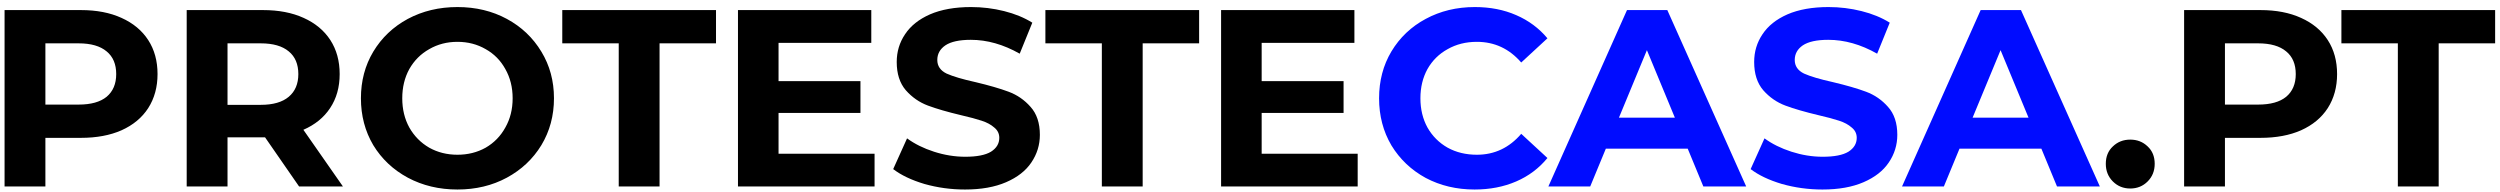
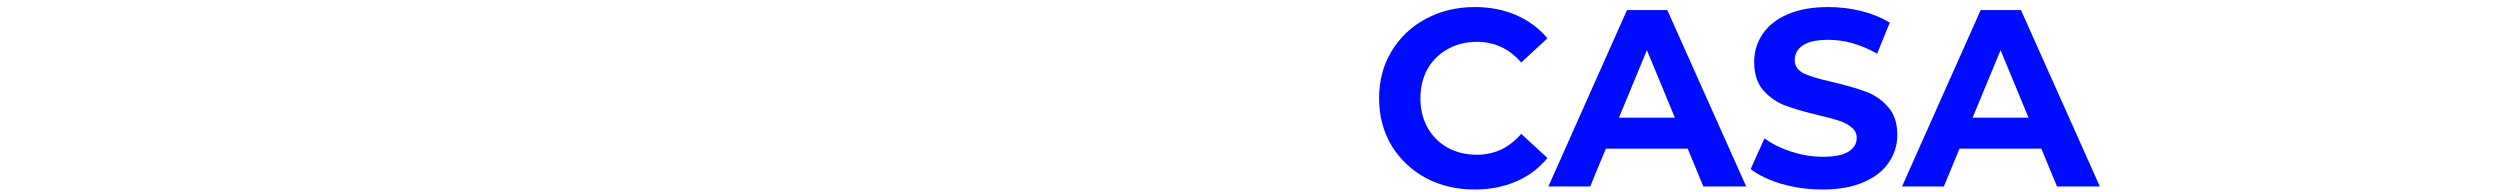
<svg xmlns="http://www.w3.org/2000/svg" width="248" height="19" viewBox="0 0 248 19" fill="none">
-   <path d="M8.028 1C9.578 1 10.92 1.258 12.053 1.775C13.203 2.292 14.087 3.025 14.703 3.975C15.32 4.925 15.628 6.05 15.628 7.35C15.628 8.633 15.32 9.758 14.703 10.725C14.087 11.675 13.203 12.408 12.053 12.925C10.92 13.425 9.578 13.675 8.028 13.675H4.503V18.5H0.453V1H8.028ZM7.803 10.375C9.02 10.375 9.945 10.117 10.578 9.6C11.212 9.067 11.528 8.317 11.528 7.35C11.528 6.367 11.212 5.617 10.578 5.1C9.945 4.567 9.02 4.3 7.803 4.3H4.503V10.375H7.803ZM29.67 18.5L26.295 13.625H26.095H22.57V18.5H18.52V1H26.095C27.645 1 28.986 1.258 30.12 1.775C31.27 2.292 32.153 3.025 32.77 3.975C33.386 4.925 33.695 6.05 33.695 7.35C33.695 8.65 33.378 9.775 32.745 10.725C32.128 11.658 31.245 12.375 30.095 12.875L34.02 18.5H29.67ZM29.595 7.35C29.595 6.367 29.278 5.617 28.645 5.1C28.012 4.567 27.087 4.3 25.87 4.3H22.57V10.4H25.87C27.087 10.4 28.012 10.133 28.645 9.6C29.278 9.067 29.595 8.317 29.595 7.35ZM45.379 18.8C43.562 18.8 41.92 18.408 40.454 17.625C39.004 16.842 37.862 15.767 37.029 14.4C36.212 13.017 35.804 11.467 35.804 9.75C35.804 8.033 36.212 6.492 37.029 5.125C37.862 3.742 39.004 2.658 40.454 1.875C41.92 1.092 43.562 0.7 45.379 0.7C47.195 0.7 48.829 1.092 50.279 1.875C51.729 2.658 52.87 3.742 53.704 5.125C54.537 6.492 54.954 8.033 54.954 9.75C54.954 11.467 54.537 13.017 53.704 14.4C52.87 15.767 51.729 16.842 50.279 17.625C48.829 18.408 47.195 18.8 45.379 18.8ZM45.379 15.35C46.412 15.35 47.345 15.117 48.179 14.65C49.012 14.167 49.662 13.5 50.129 12.65C50.612 11.8 50.854 10.833 50.854 9.75C50.854 8.667 50.612 7.7 50.129 6.85C49.662 6 49.012 5.342 48.179 4.875C47.345 4.392 46.412 4.15 45.379 4.15C44.345 4.15 43.412 4.392 42.579 4.875C41.745 5.342 41.087 6 40.604 6.85C40.137 7.7 39.904 8.667 39.904 9.75C39.904 10.833 40.137 11.8 40.604 12.65C41.087 13.5 41.745 14.167 42.579 14.65C43.412 15.117 44.345 15.35 45.379 15.35ZM61.378 4.3H55.778V1H71.028V4.3H65.428V18.5H61.378V4.3ZM86.757 15.25V18.5H73.207V1H86.432V4.25H77.232V8.05H85.357V11.2H77.232V15.25H86.757ZM95.73 18.8C94.347 18.8 93.005 18.617 91.705 18.25C90.421 17.867 89.388 17.375 88.605 16.775L89.98 13.725C90.73 14.275 91.621 14.717 92.655 15.05C93.688 15.383 94.722 15.55 95.755 15.55C96.905 15.55 97.755 15.383 98.305 15.05C98.855 14.7 99.13 14.242 99.13 13.675C99.13 13.258 98.963 12.917 98.63 12.65C98.313 12.367 97.897 12.142 97.38 11.975C96.88 11.808 96.197 11.625 95.33 11.425C93.996 11.108 92.905 10.792 92.055 10.475C91.205 10.158 90.472 9.65 89.855 8.95C89.255 8.25 88.955 7.317 88.955 6.15C88.955 5.133 89.23 4.217 89.78 3.4C90.33 2.567 91.155 1.908 92.255 1.425C93.371 0.942 94.73 0.7 96.33 0.7C97.447 0.7 98.538 0.833 99.605 1.1C100.671 1.367 101.605 1.75 102.405 2.25L101.155 5.325C99.538 4.408 97.921 3.95 96.305 3.95C95.171 3.95 94.33 4.133 93.78 4.5C93.246 4.867 92.98 5.35 92.98 5.95C92.98 6.55 93.288 7 93.905 7.3C94.538 7.583 95.496 7.867 96.78 8.15C98.113 8.467 99.205 8.783 100.055 9.1C100.905 9.417 101.63 9.917 102.23 10.6C102.846 11.283 103.155 12.208 103.155 13.375C103.155 14.375 102.871 15.292 102.305 16.125C101.755 16.942 100.921 17.592 99.805 18.075C98.688 18.558 97.33 18.8 95.73 18.8ZM109.303 4.3H103.703V1H118.953V4.3H113.353V18.5H109.303V4.3ZM134.682 15.25V18.5H121.132V1H134.357V4.25H125.157V8.05H133.282V11.2H125.157V15.25H134.682ZM211.321 18.7C210.638 18.7 210.063 18.467 209.596 18C209.13 17.533 208.896 16.95 208.896 16.25C208.896 15.533 209.13 14.958 209.596 14.525C210.063 14.075 210.638 13.85 211.321 13.85C212.005 13.85 212.58 14.075 213.046 14.525C213.513 14.958 213.746 15.533 213.746 16.25C213.746 16.95 213.513 17.533 213.046 18C212.58 18.467 212.005 18.7 211.321 18.7ZM224.239 1C225.789 1 227.131 1.258 228.264 1.775C229.414 2.292 230.298 3.025 230.914 3.975C231.531 4.925 231.839 6.05 231.839 7.35C231.839 8.633 231.531 9.758 230.914 10.725C230.298 11.675 229.414 12.408 228.264 12.925C227.131 13.425 225.789 13.675 224.239 13.675H220.714V18.5H216.664V1H224.239ZM224.014 10.375C225.231 10.375 226.156 10.117 226.789 9.6C227.423 9.067 227.739 8.317 227.739 7.35C227.739 6.367 227.423 5.617 226.789 5.1C226.156 4.567 225.231 4.3 224.014 4.3H220.714V10.375H224.014ZM237.867 4.3H232.267V1H247.517V4.3H241.917V18.5H237.867V4.3Z" fill="black" />
  <path d="M146.28 18.8C144.496 18.8 142.88 18.417 141.43 17.65C139.996 16.867 138.863 15.792 138.03 14.425C137.213 13.042 136.805 11.483 136.805 9.75C136.805 8.017 137.213 6.467 138.03 5.1C138.863 3.717 139.996 2.642 141.43 1.875C142.88 1.092 144.505 0.7 146.305 0.7C147.821 0.7 149.188 0.967 150.405 1.5C151.638 2.033 152.671 2.8 153.505 3.8L150.905 6.2C149.721 4.833 148.255 4.15 146.505 4.15C145.421 4.15 144.455 4.392 143.605 4.875C142.755 5.342 142.088 6 141.605 6.85C141.138 7.7 140.905 8.667 140.905 9.75C140.905 10.833 141.138 11.8 141.605 12.65C142.088 13.5 142.755 14.167 143.605 14.65C144.455 15.117 145.421 15.35 146.505 15.35C148.255 15.35 149.721 14.658 150.905 13.275L153.505 15.675C152.671 16.692 151.638 17.467 150.405 18C149.171 18.533 147.796 18.8 146.28 18.8ZM167.423 14.75H159.298L157.748 18.5H153.598L161.398 1H165.398L173.223 18.5H168.973L167.423 14.75ZM166.148 11.675L163.373 4.975L160.598 11.675H166.148ZM180.788 18.8C179.405 18.8 178.063 18.617 176.763 18.25C175.48 17.867 174.447 17.375 173.663 16.775L175.038 13.725C175.788 14.275 176.68 14.717 177.713 15.05C178.747 15.383 179.78 15.55 180.813 15.55C181.963 15.55 182.813 15.383 183.363 15.05C183.913 14.7 184.188 14.242 184.188 13.675C184.188 13.258 184.022 12.917 183.688 12.65C183.372 12.367 182.955 12.142 182.438 11.975C181.938 11.808 181.255 11.625 180.388 11.425C179.055 11.108 177.963 10.792 177.113 10.475C176.263 10.158 175.53 9.65 174.913 8.95C174.313 8.25 174.013 7.317 174.013 6.15C174.013 5.133 174.288 4.217 174.838 3.4C175.388 2.567 176.213 1.908 177.313 1.425C178.43 0.942 179.788 0.7 181.388 0.7C182.505 0.7 183.597 0.833 184.663 1.1C185.73 1.367 186.663 1.75 187.463 2.25L186.213 5.325C184.597 4.408 182.98 3.95 181.363 3.95C180.23 3.95 179.388 4.133 178.838 4.5C178.305 4.867 178.038 5.35 178.038 5.95C178.038 6.55 178.347 7 178.963 7.3C179.597 7.583 180.555 7.867 181.838 8.15C183.172 8.467 184.263 8.783 185.113 9.1C185.963 9.417 186.688 9.917 187.288 10.6C187.905 11.283 188.213 12.208 188.213 13.375C188.213 14.375 187.93 15.292 187.363 16.125C186.813 16.942 185.98 17.592 184.863 18.075C183.747 18.558 182.388 18.8 180.788 18.8ZM202.506 14.75H194.381L192.831 18.5H188.681L196.481 1H200.481L208.306 18.5H204.056L202.506 14.75ZM201.231 11.675L198.456 4.975L195.681 11.675H201.231Z" fill="#000CFF" />
</svg>